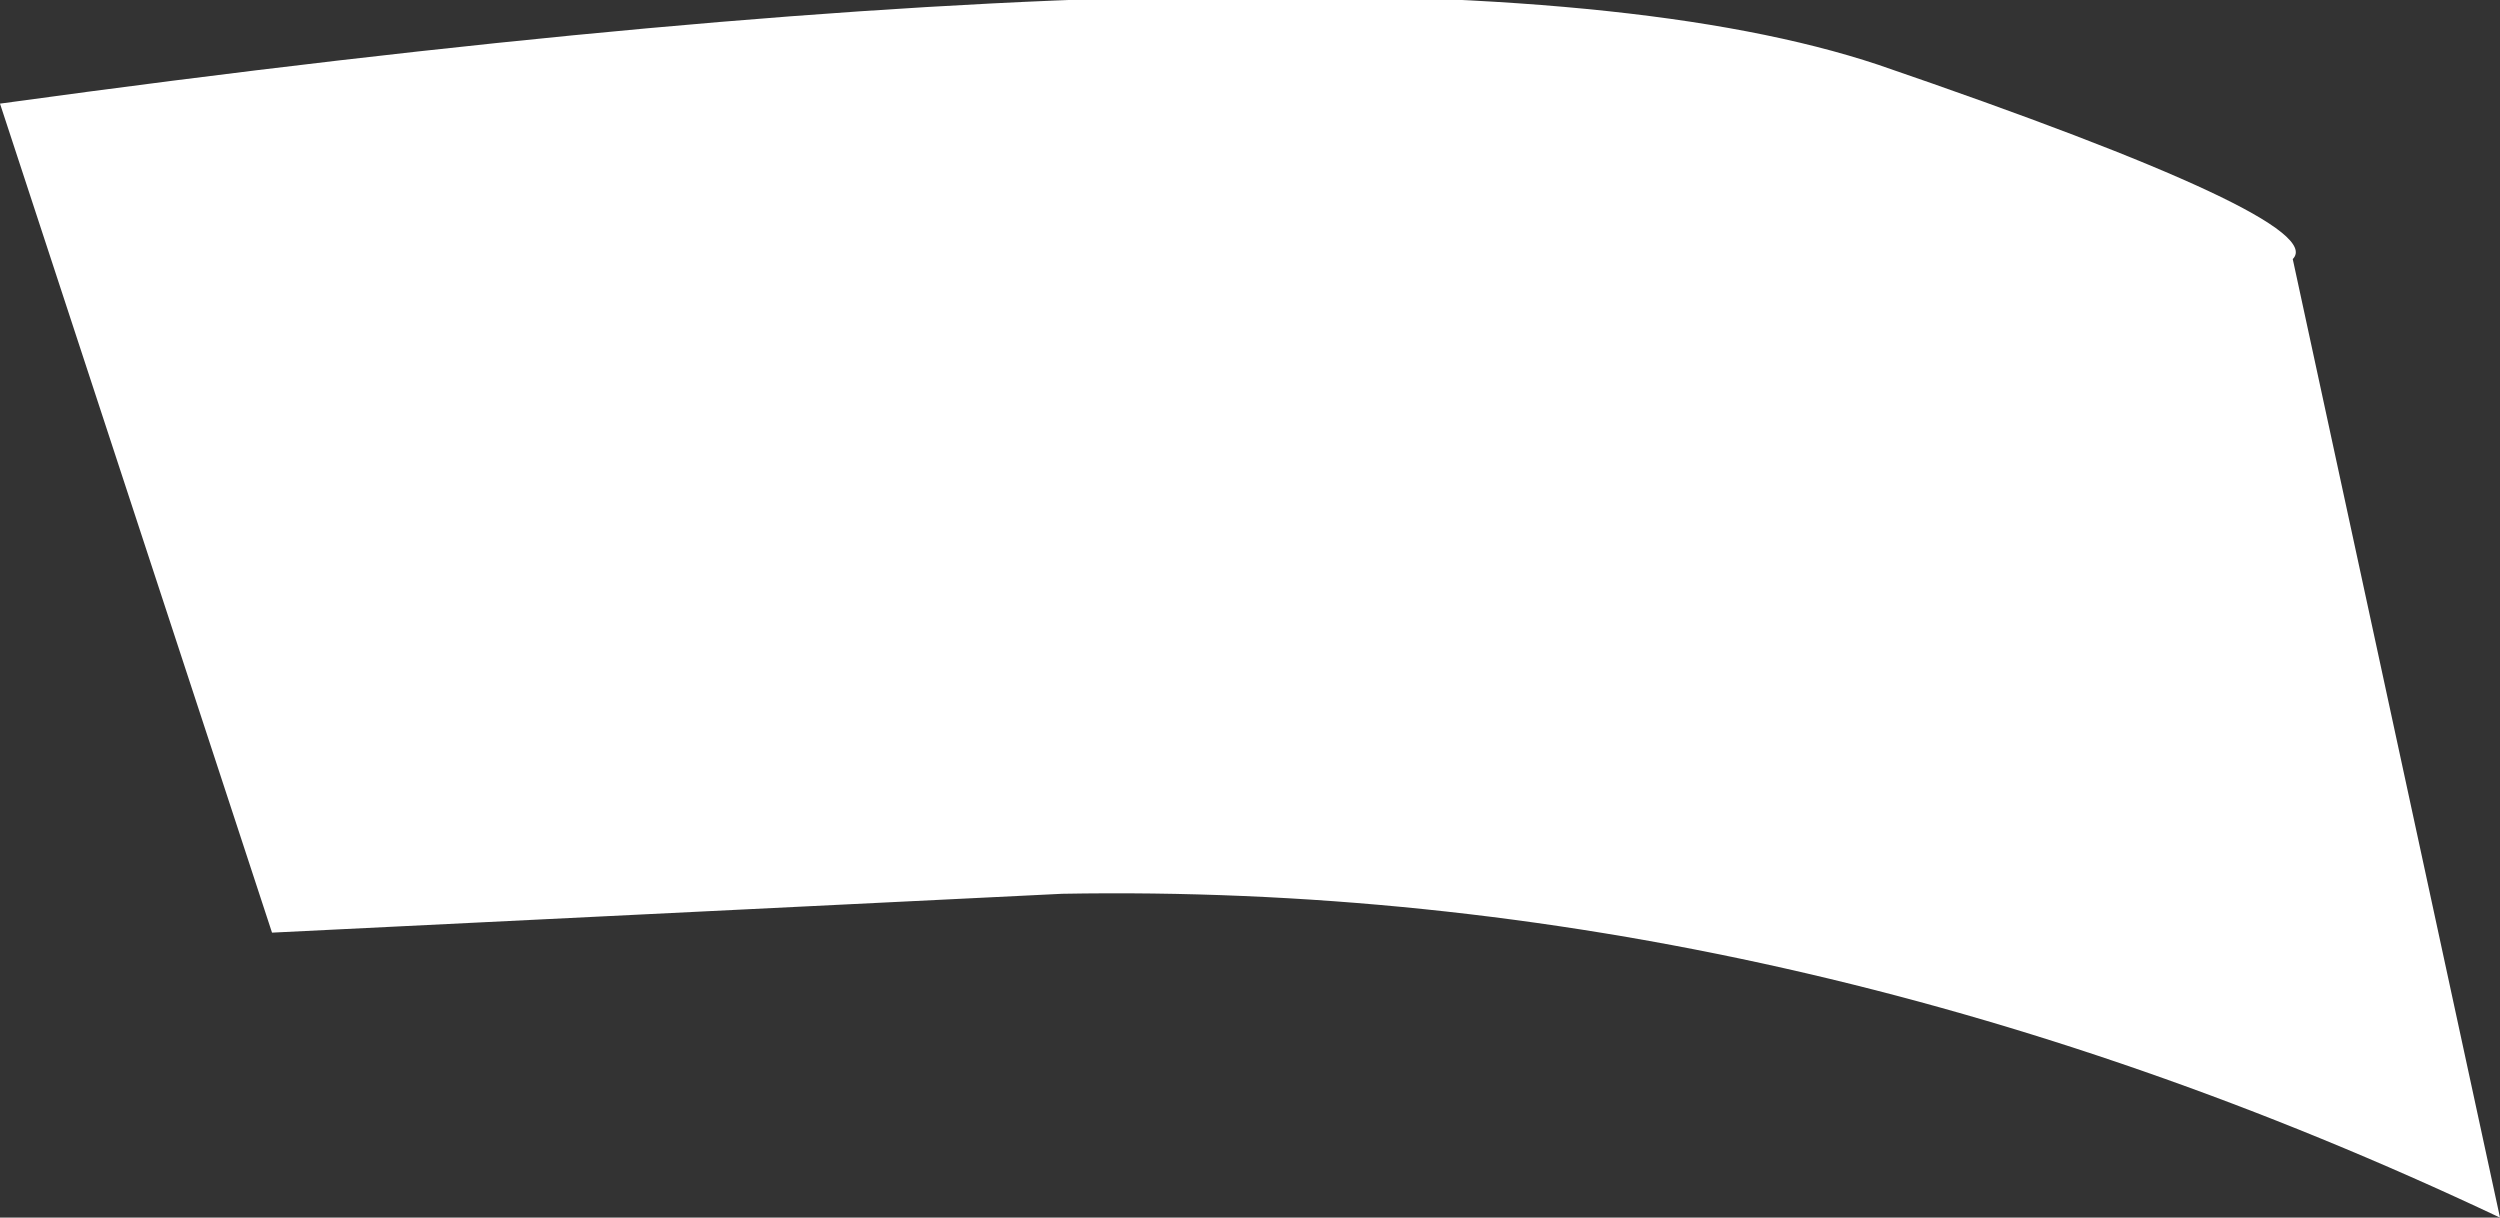
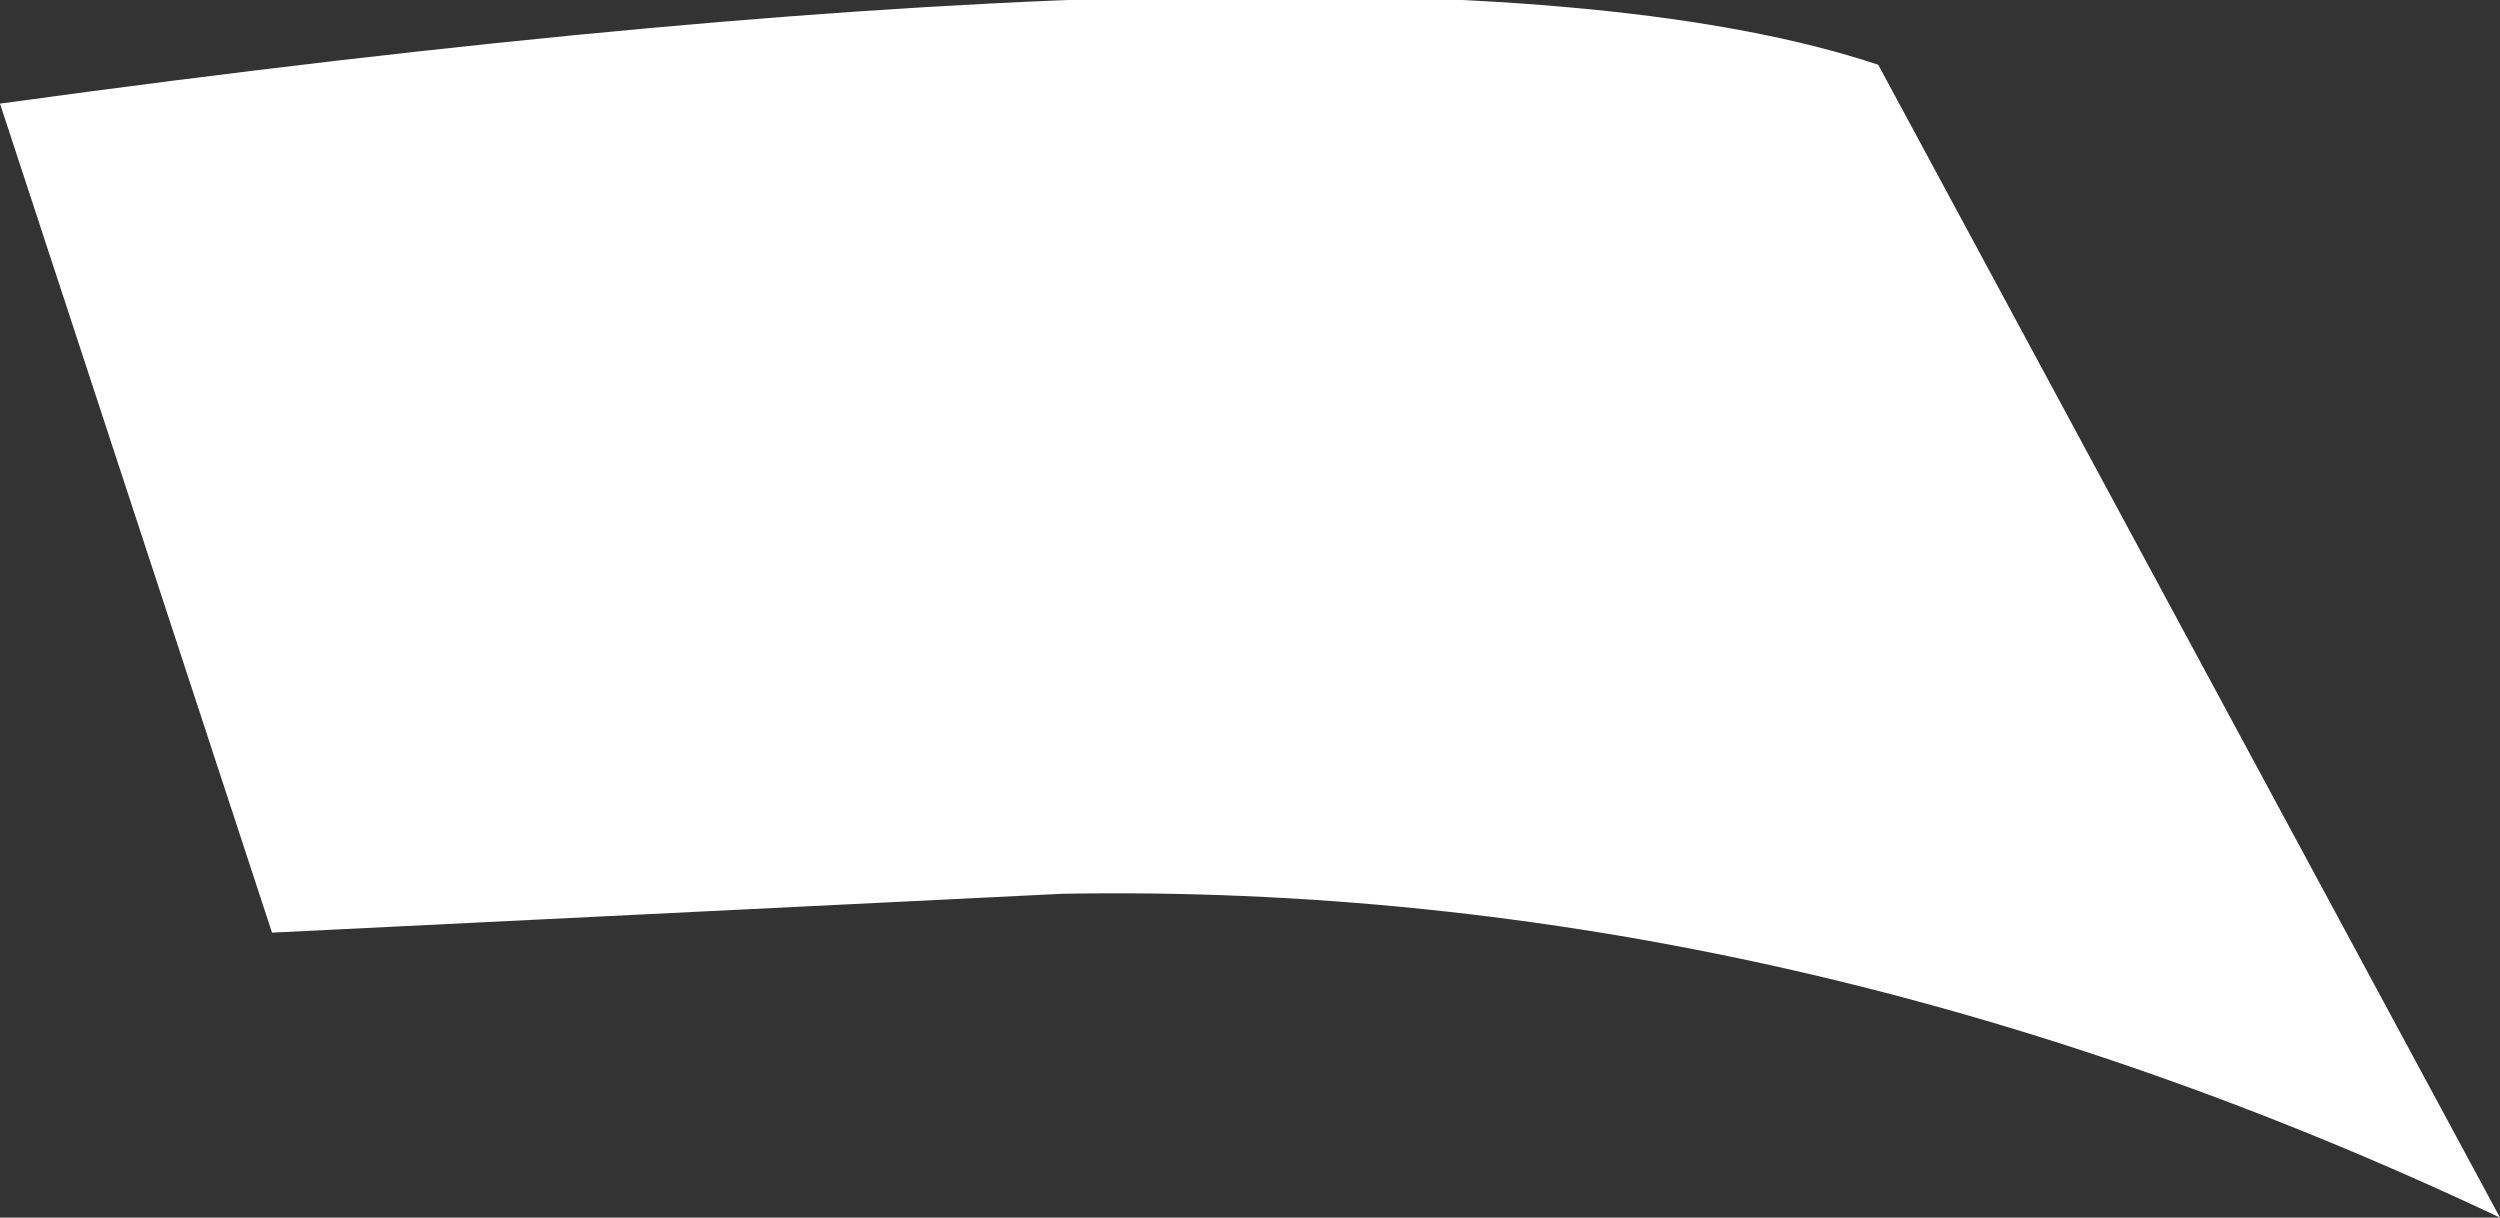
<svg xmlns="http://www.w3.org/2000/svg" height="4.7px" width="9.65px">
  <rect width="100%" height="100%" fill="#333333" stroke="none" />
  <g transform="matrix(1.0, 0.0, 0.0, 1.0, 0.0, 0.25)">
-     <path d="M7.25 0.0 Q9.0 0.6 8.85 0.75 L9.65 4.45 Q6.9 3.15 4.1 3.2 L1.05 3.35 0.0 0.15 Q5.45 -0.6 7.25 0.0" fill="#ffffff" fill-rule="evenodd" stroke="none" />
+     <path d="M7.25 0.0 L9.65 4.45 Q6.9 3.15 4.1 3.2 L1.05 3.35 0.0 0.15 Q5.45 -0.6 7.25 0.0" fill="#ffffff" fill-rule="evenodd" stroke="none" />
  </g>
</svg>